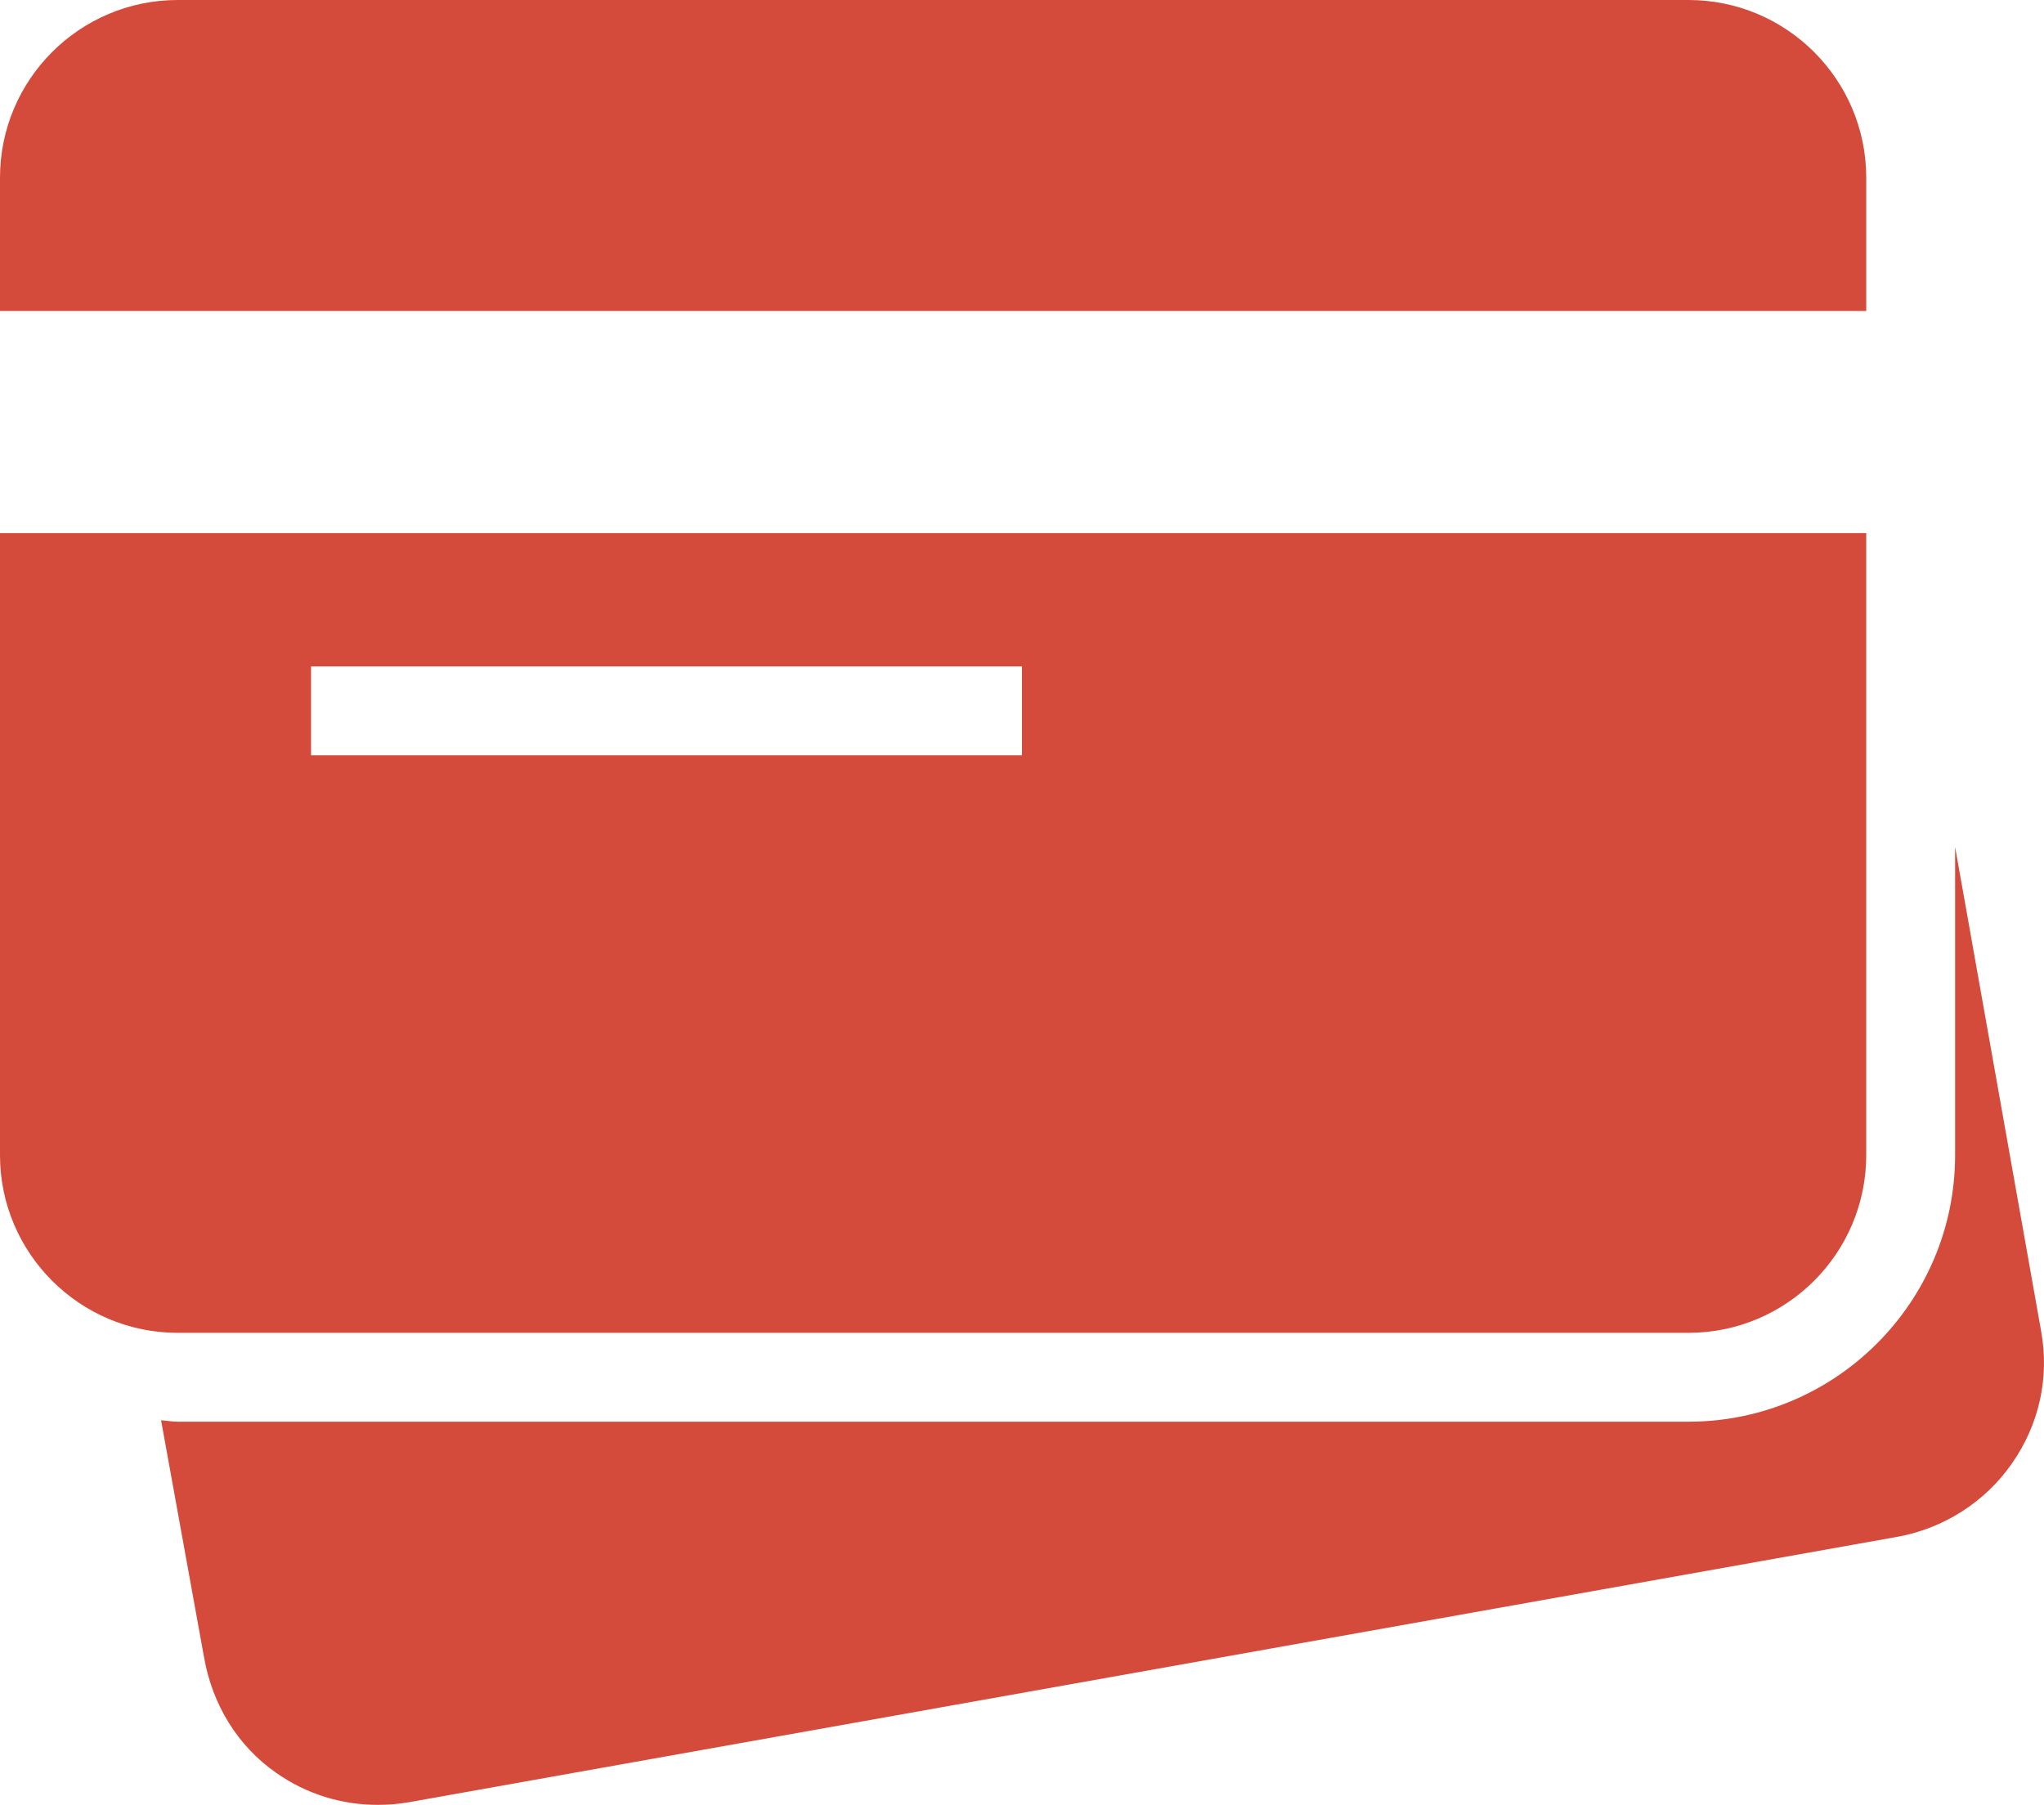
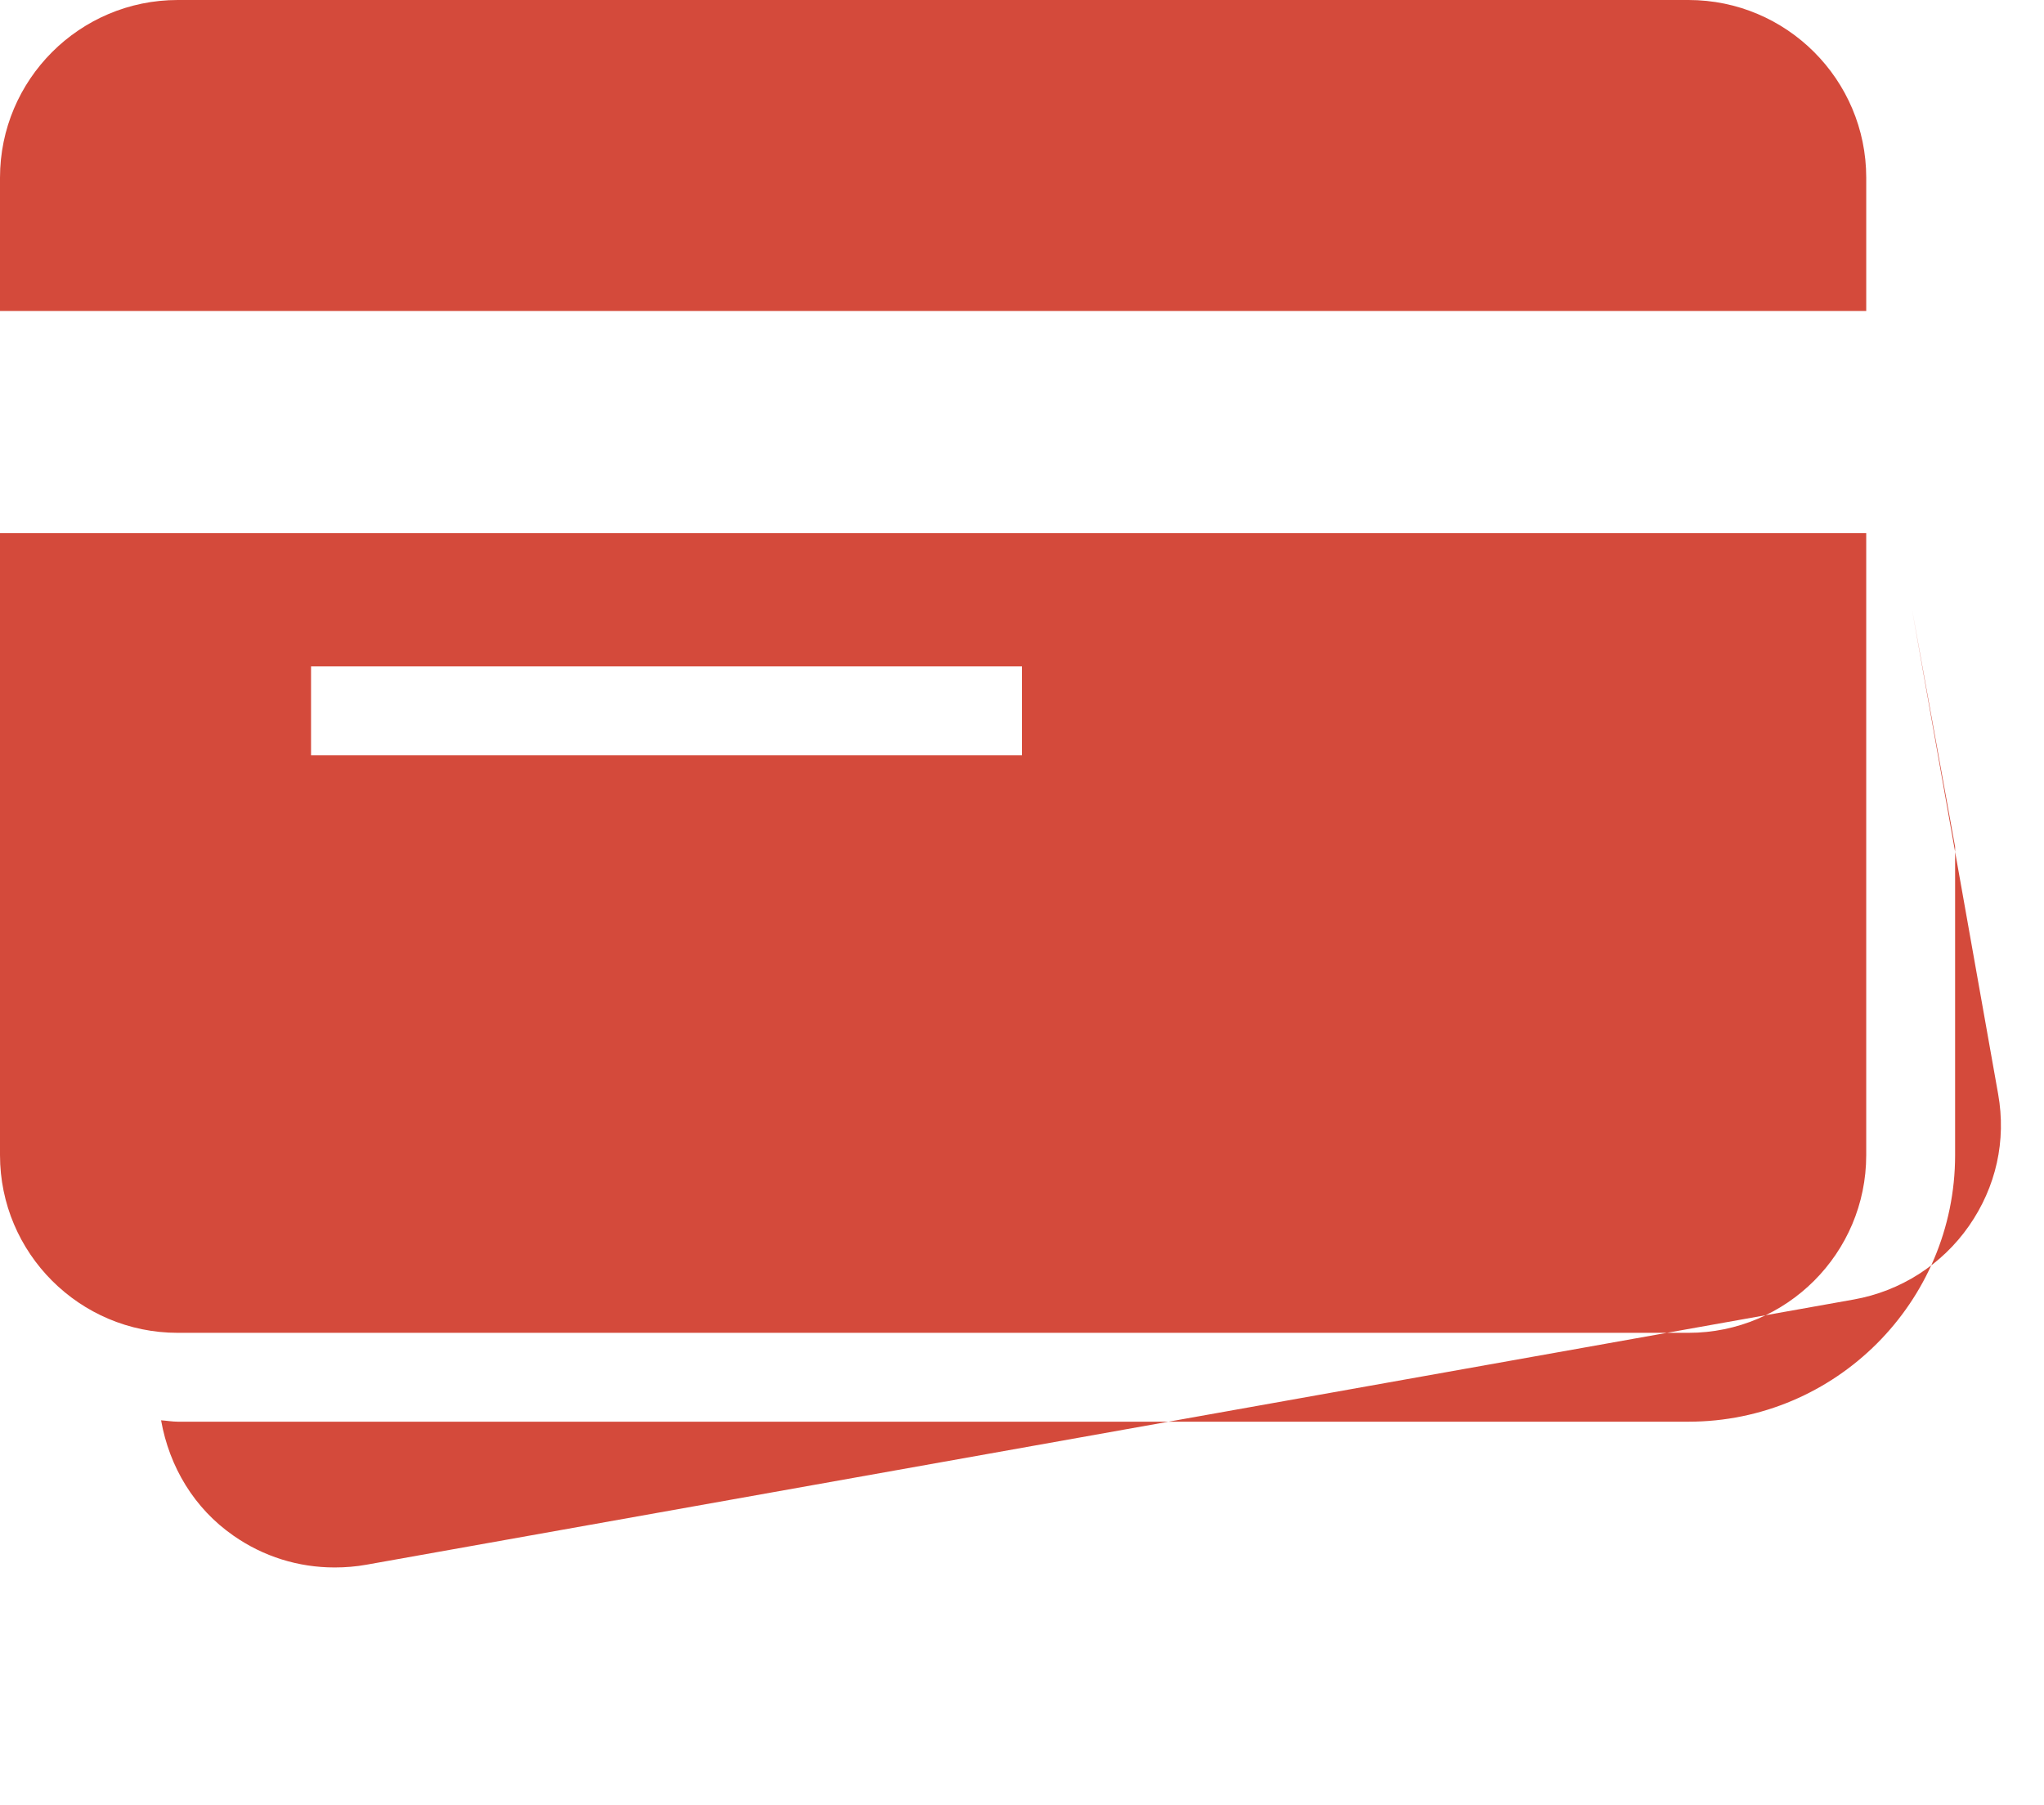
<svg xmlns="http://www.w3.org/2000/svg" xml:space="preserve" width="124.631mm" height="110.067mm" style="shape-rendering:geometricPrecision; text-rendering:geometricPrecision; image-rendering:optimizeQuality; fill-rule:evenodd; clip-rule:evenodd" viewBox="0 0 1909.41 1686.28">
  <defs>
    <style type="text/css">  .fil0 {fill:#D44A3B;fill-rule:nonzero}  </style>
  </defs>
  <g id="Слой_x0020_1">
-     <path class="fil0" d="M166.03 0c-91.61,0 -166.03,74.42 -166.03,166.03l0 124.53 1743.35 0 0 -124.53c0,-91.61 -74.42,-166.03 -166.03,-166.03l-1411.28 0zm-166.03 498.1l0 581.12c0,91.61 74.42,166.03 166.03,166.03l1411.28 0c91.61,0 166.03,-74.42 166.03,-166.03l0 -581.12 -1743.35 0zm290.56 124.53l664.13 0 0 83.02 -664.13 0 0 -83.02zm1535.81 168.63l0 287.96c0,137.33 -111.72,249.05 -249.05,249.05l-1411.28 0c-5.03,0 -10.54,-0.97 -15.57,-1.3l40.21 221.81c7.78,43.78 31.13,82.37 67.45,107.66 28.21,19.78 60.96,29.83 94.69,29.83 9.73,0 20.11,-0.81 29.83,-2.59l1389.23 -247.75c43.62,-7.78 82.37,-32.43 107.66,-68.75 25.29,-36.32 35.02,-79.61 27.24,-123.23l-80.42 -452.7z" />
+     <path class="fil0" d="M166.03 0c-91.61,0 -166.03,74.42 -166.03,166.03l0 124.53 1743.35 0 0 -124.53c0,-91.61 -74.42,-166.03 -166.03,-166.03l-1411.28 0zm-166.03 498.1l0 581.12c0,91.61 74.42,166.03 166.03,166.03l1411.28 0c91.61,0 166.03,-74.42 166.03,-166.03l0 -581.12 -1743.35 0zm290.56 124.53l664.13 0 0 83.02 -664.13 0 0 -83.02zm1535.81 168.63l0 287.96c0,137.33 -111.72,249.05 -249.05,249.05l-1411.28 0c-5.03,0 -10.54,-0.97 -15.57,-1.3c7.78,43.78 31.13,82.37 67.45,107.66 28.21,19.78 60.96,29.83 94.69,29.83 9.73,0 20.11,-0.81 29.83,-2.59l1389.23 -247.75c43.62,-7.78 82.37,-32.43 107.66,-68.75 25.29,-36.32 35.02,-79.61 27.24,-123.23l-80.42 -452.7z" />
  </g>
</svg>